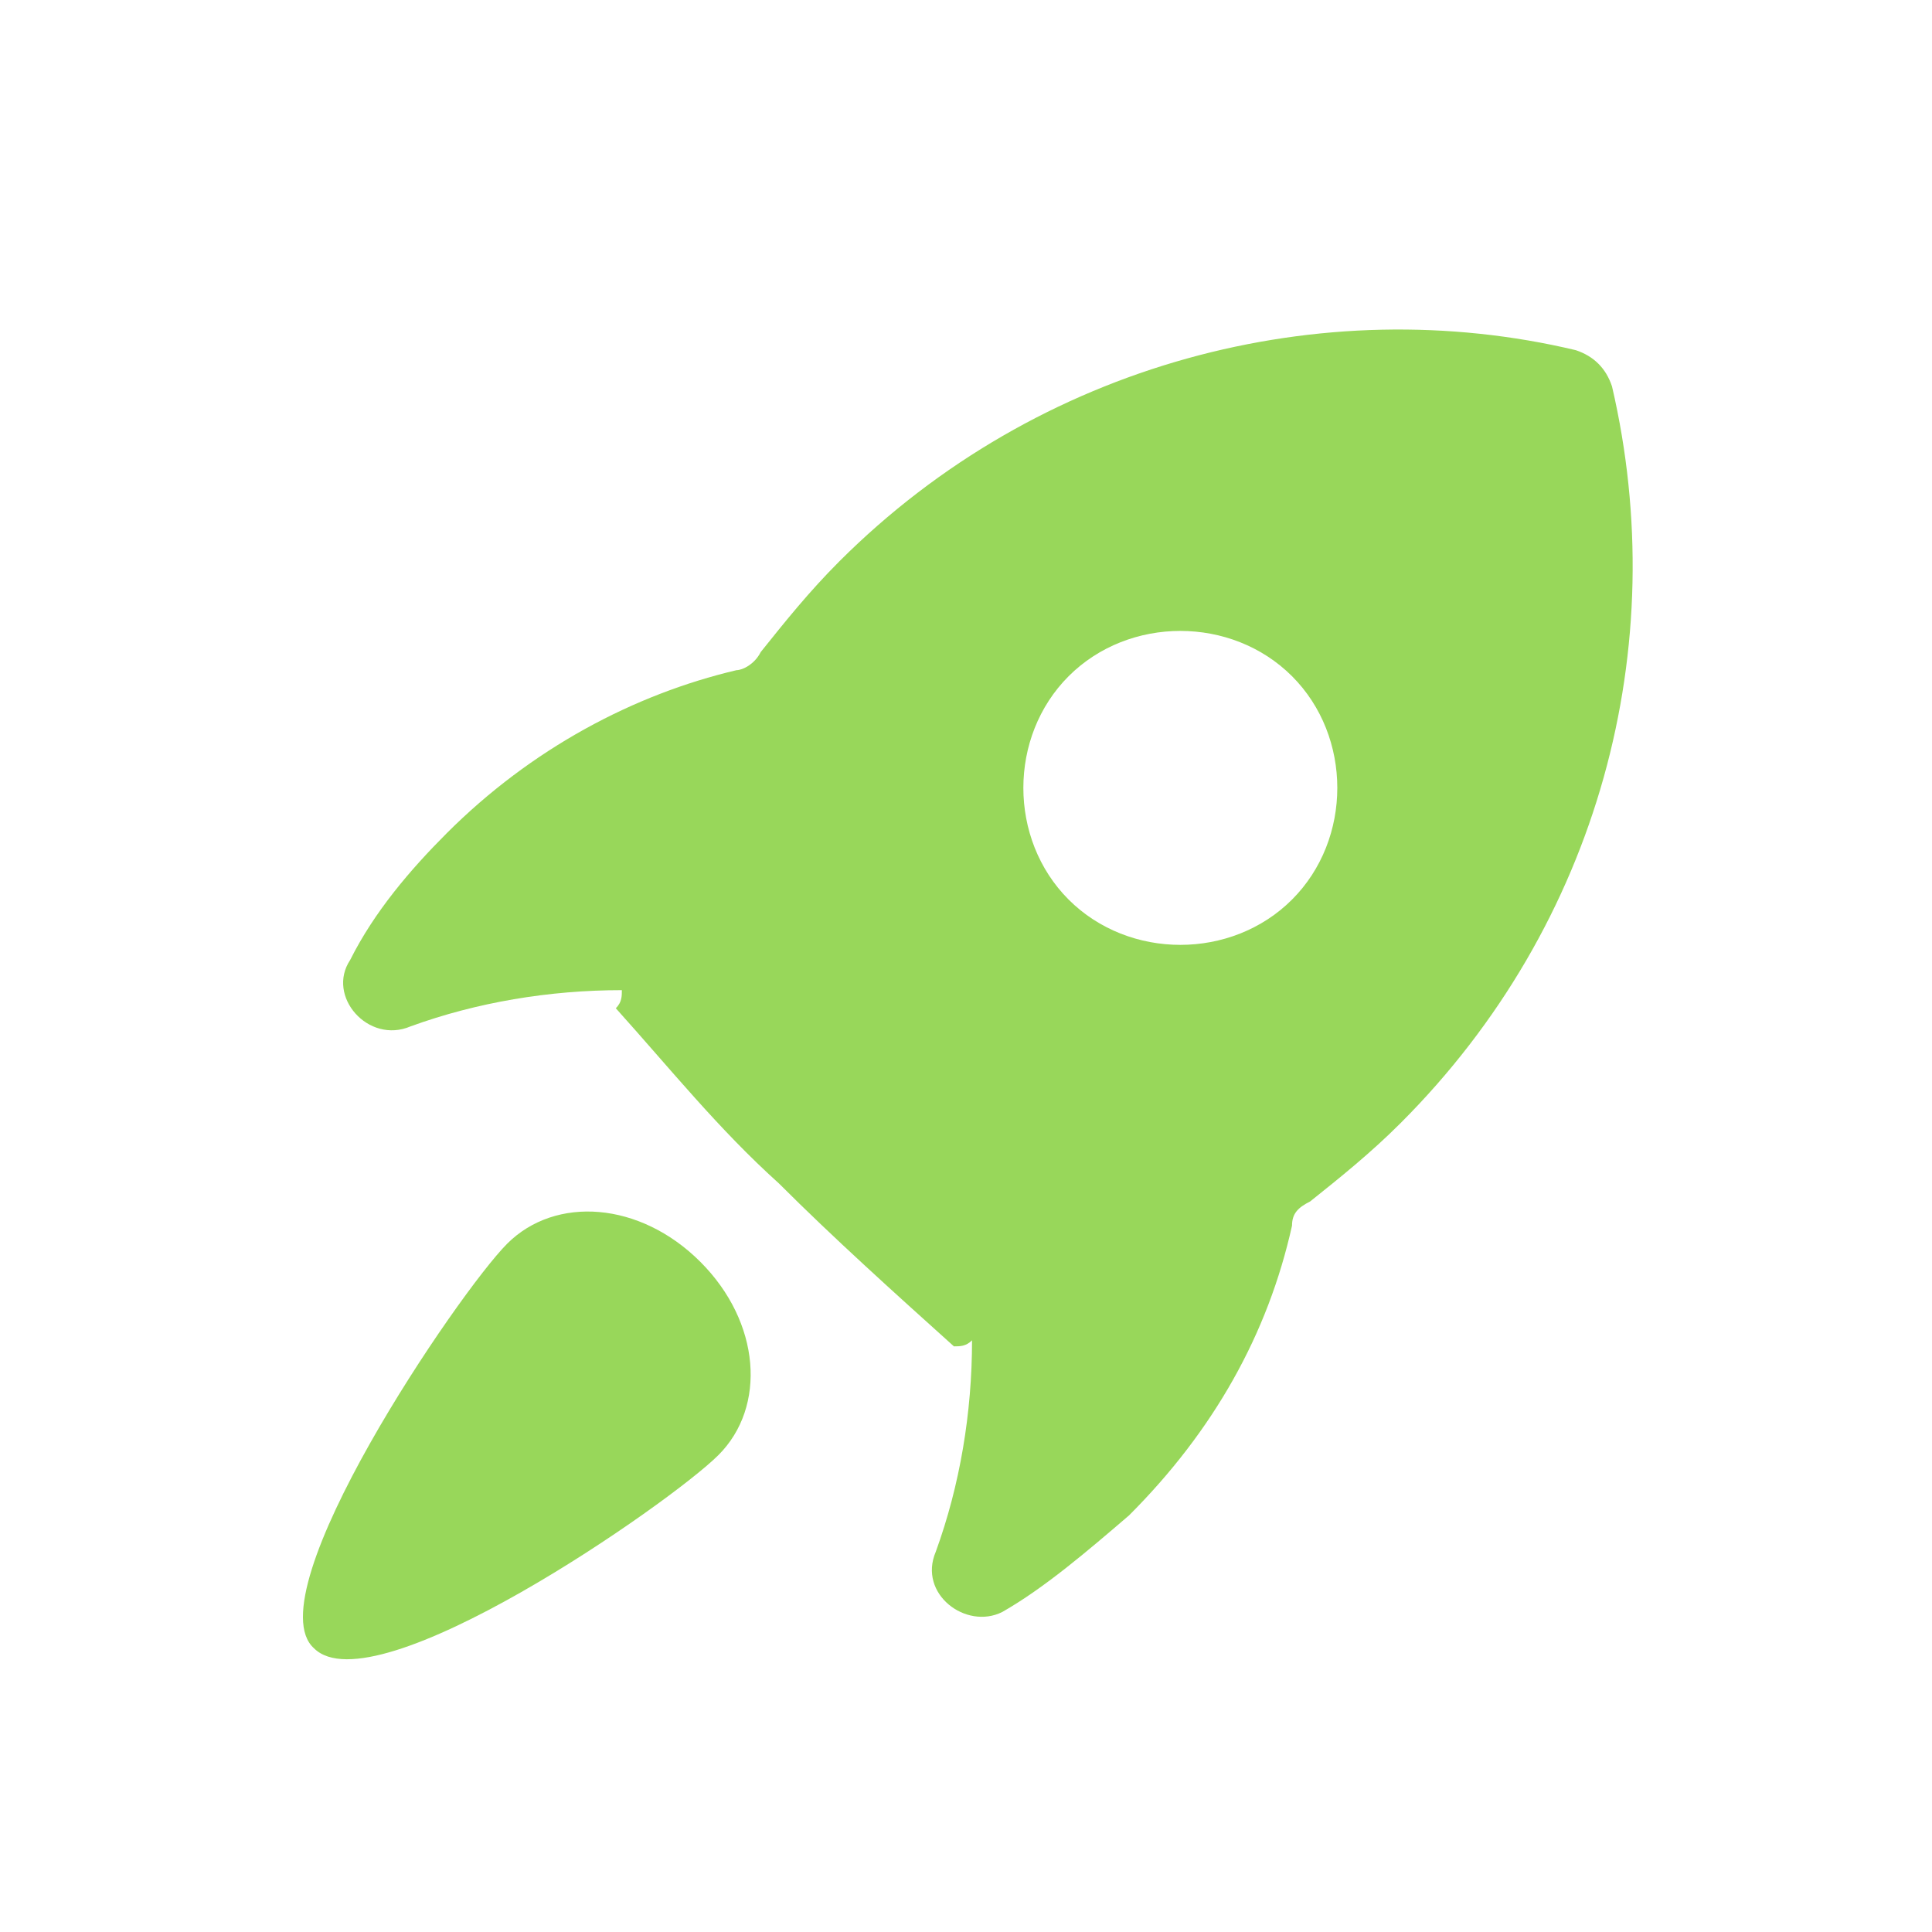
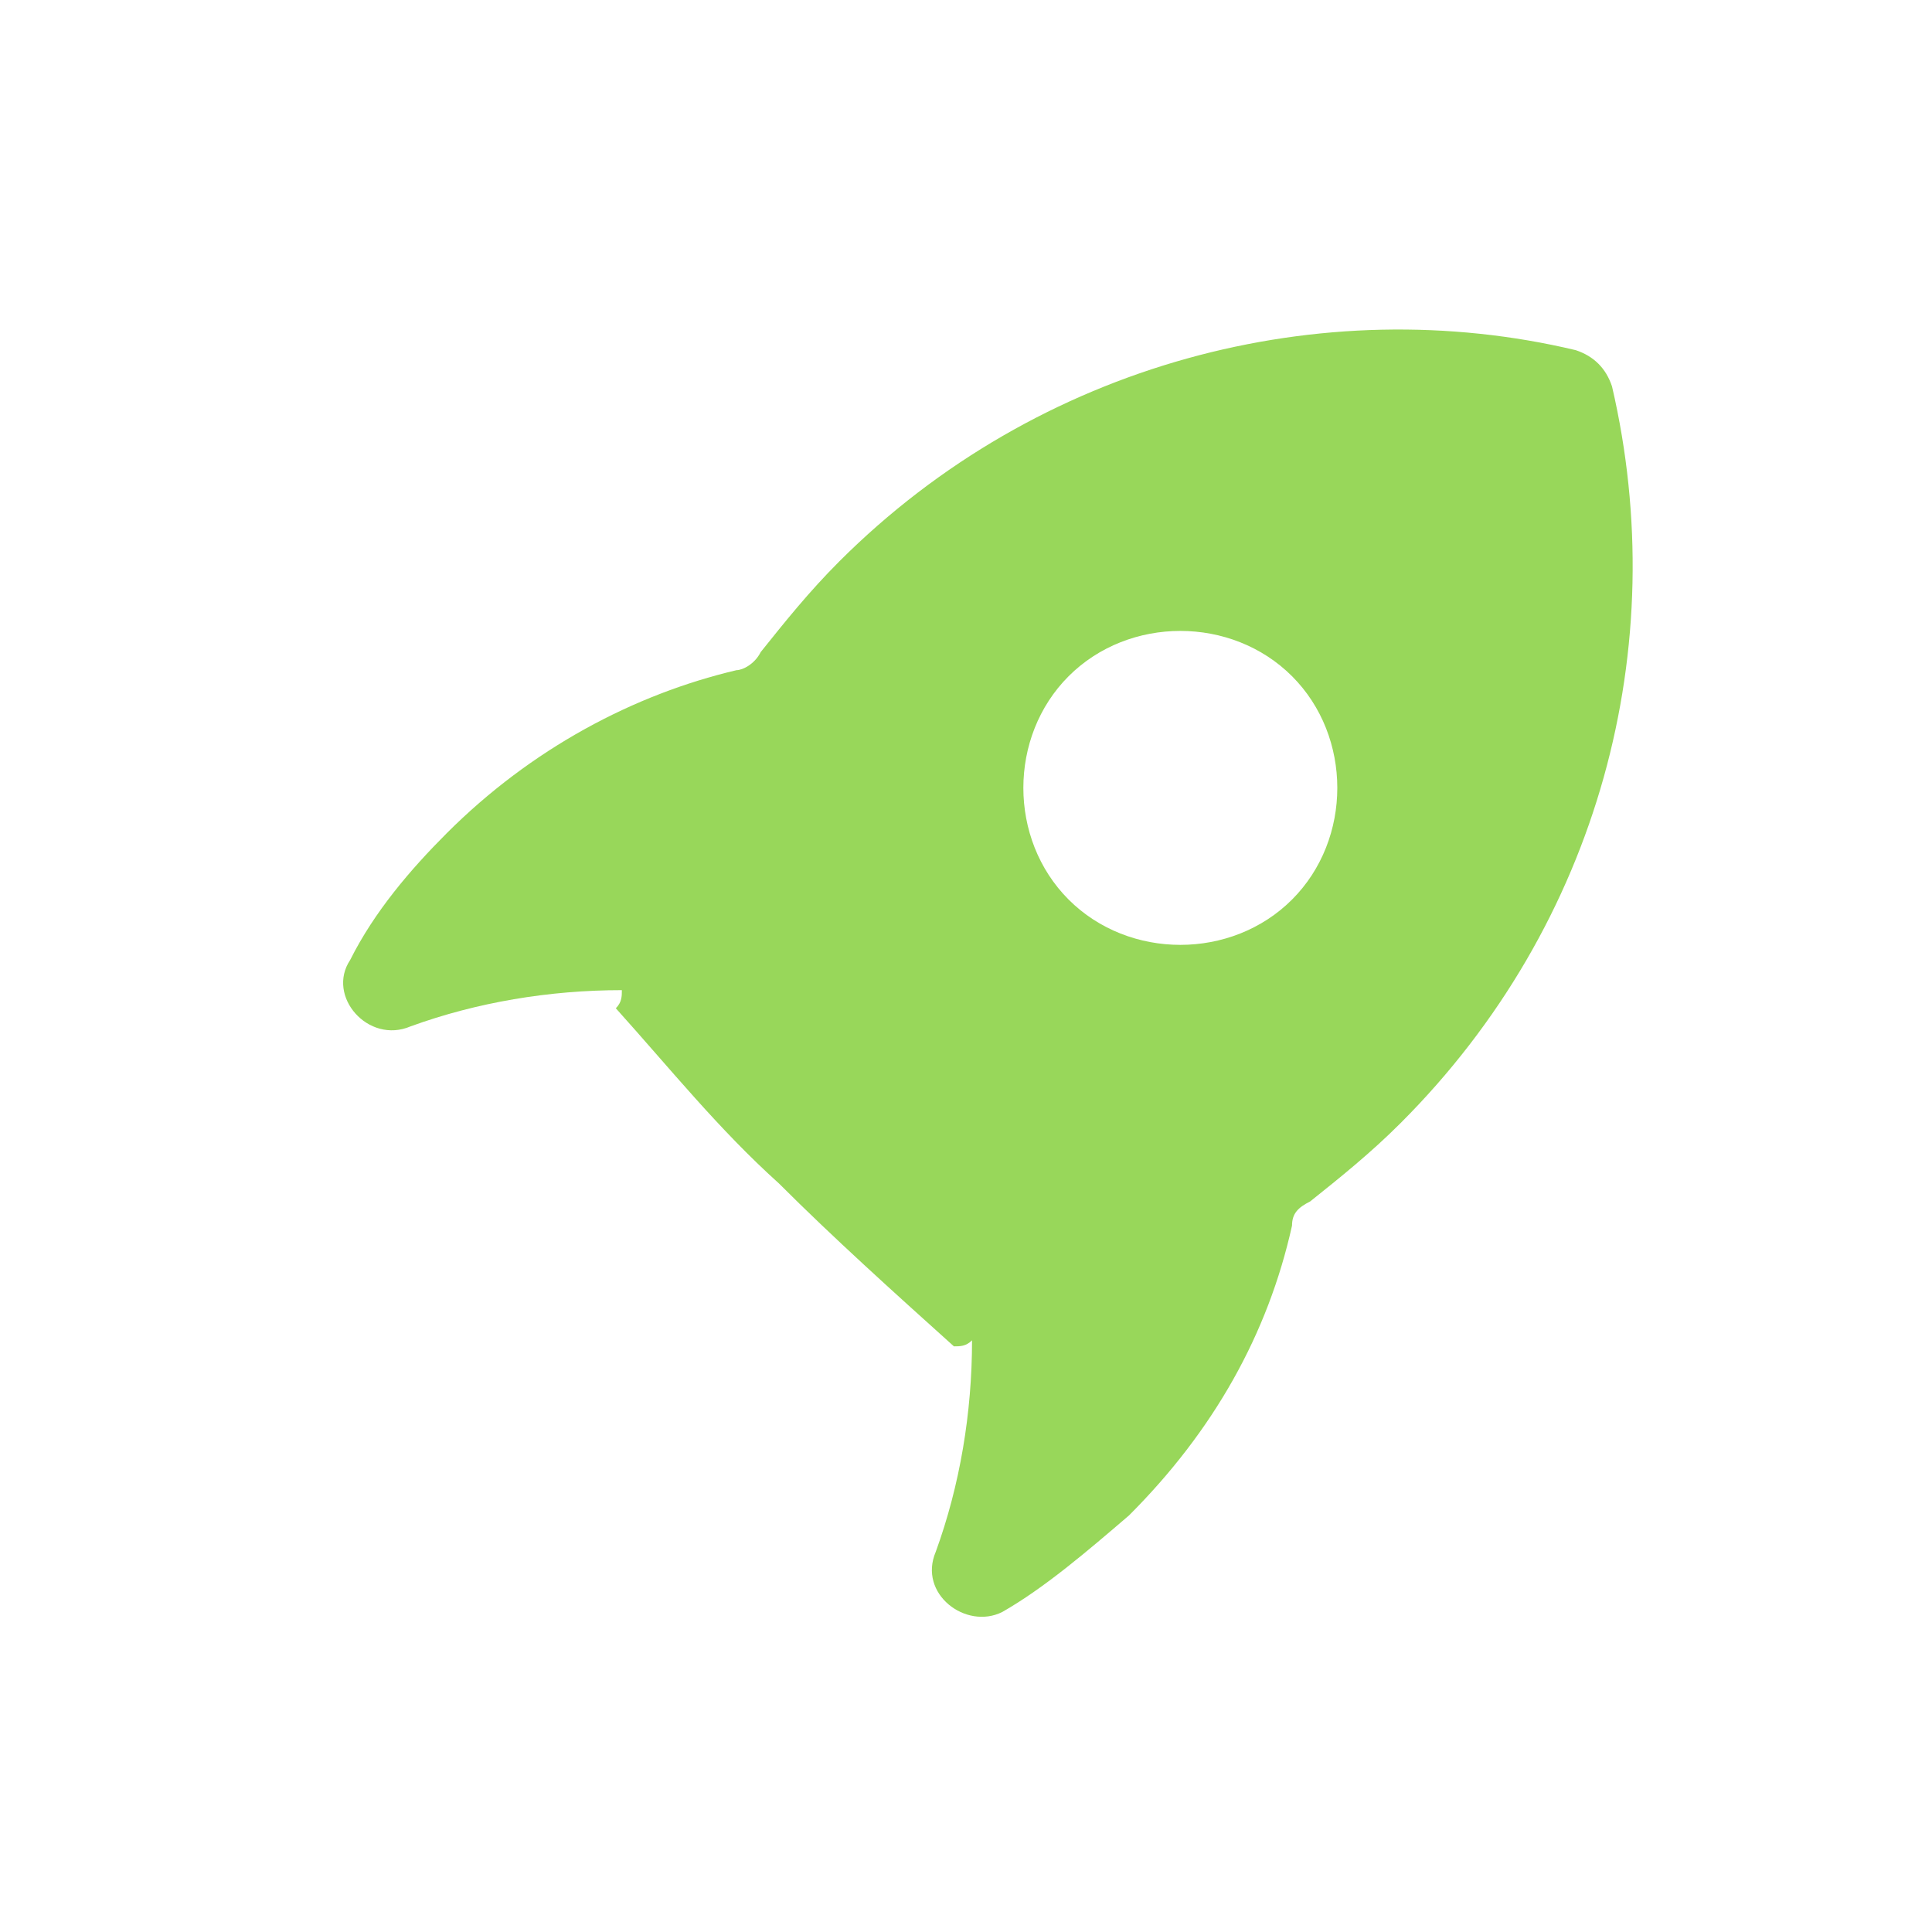
<svg xmlns="http://www.w3.org/2000/svg" t="1720501529810" class="icon" viewBox="0 0 1024 1024" version="1.1" p-id="46667" width="128" height="128">
  <path d="M854.4 204.8c-3.2-9.6-9.6-16-19.2-19.2-134.4-32-284.8 6.4-390.4 112-16 16-28.8 32-41.6 48-3.2 6.4-9.6 9.6-12.8 9.6-54.4 12.8-108.8 41.6-153.6 86.4-19.2 19.2-38.4 41.6-51.2 67.2-12.8 19.2 9.6 44.8 32 35.2 35.2-12.8 73.6-19.2 112-19.2 0 3.2 0 6.4-3.2 9.6 28.8 32 54.4 64 86.4 92.8 28.8 28.8 60.8 57.6 92.8 86.4 3.2 0 6.4 0 9.6-3.2 0 38.4-6.4 76.8-19.2 112-9.6 22.4 16 41.6 35.2 32 22.4-12.8 44.8-32 67.2-51.2 44.8-44.8 73.6-96 86.4-153.6 0-6.4 3.2-9.6 9.6-12.8 16-12.8 32-25.6 48-41.6 105.6-105.6 144-252.8 112-390.4z m-169.6 272c-32 32-86.4 32-118.4 0s-32-86.4 0-118.4 86.4-32 118.4 0 32 86.4 0 118.4z" fill="#98D75A" p-id="46668" />
-   <path d="M268.8 659.2c-25.6 25.6-134.4 185.6-102.4 214.4 32 32 188.8-76.8 214.4-102.4 25.6-25.6 22.4-70.4-9.6-102.4s-76.8-35.2-102.4-9.6z" fill="#98D75A" p-id="46669" />
</svg>